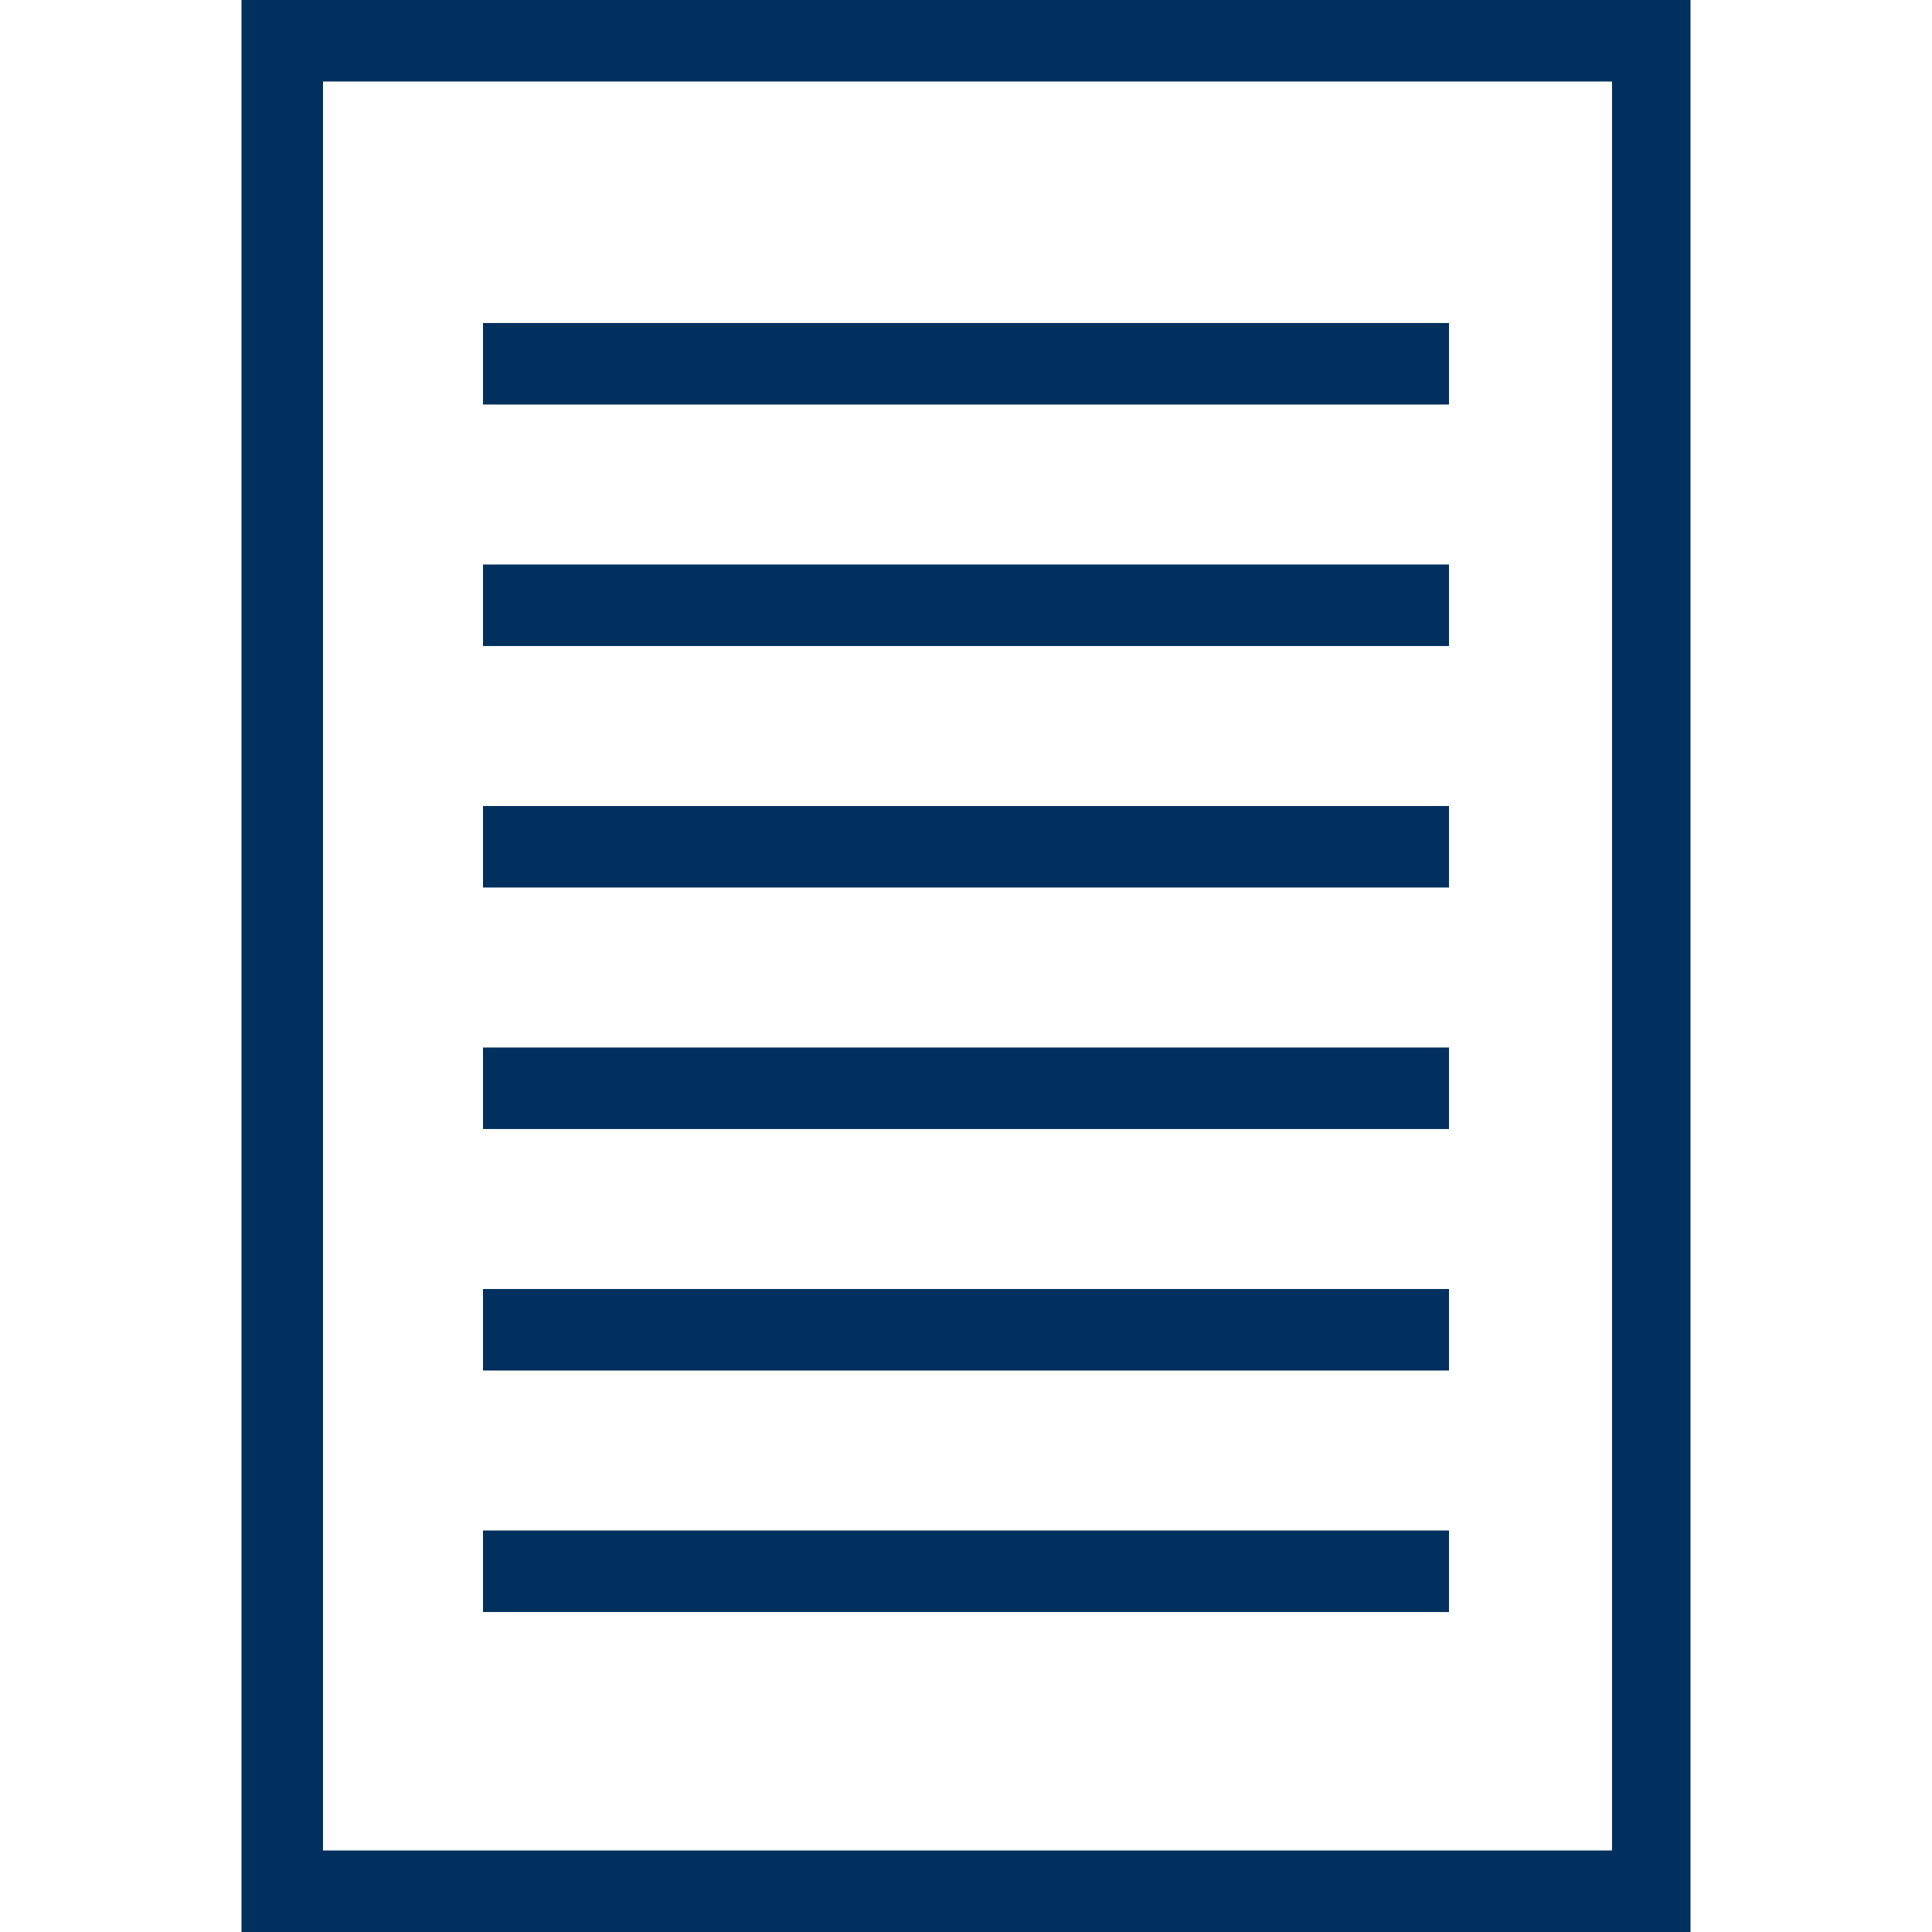
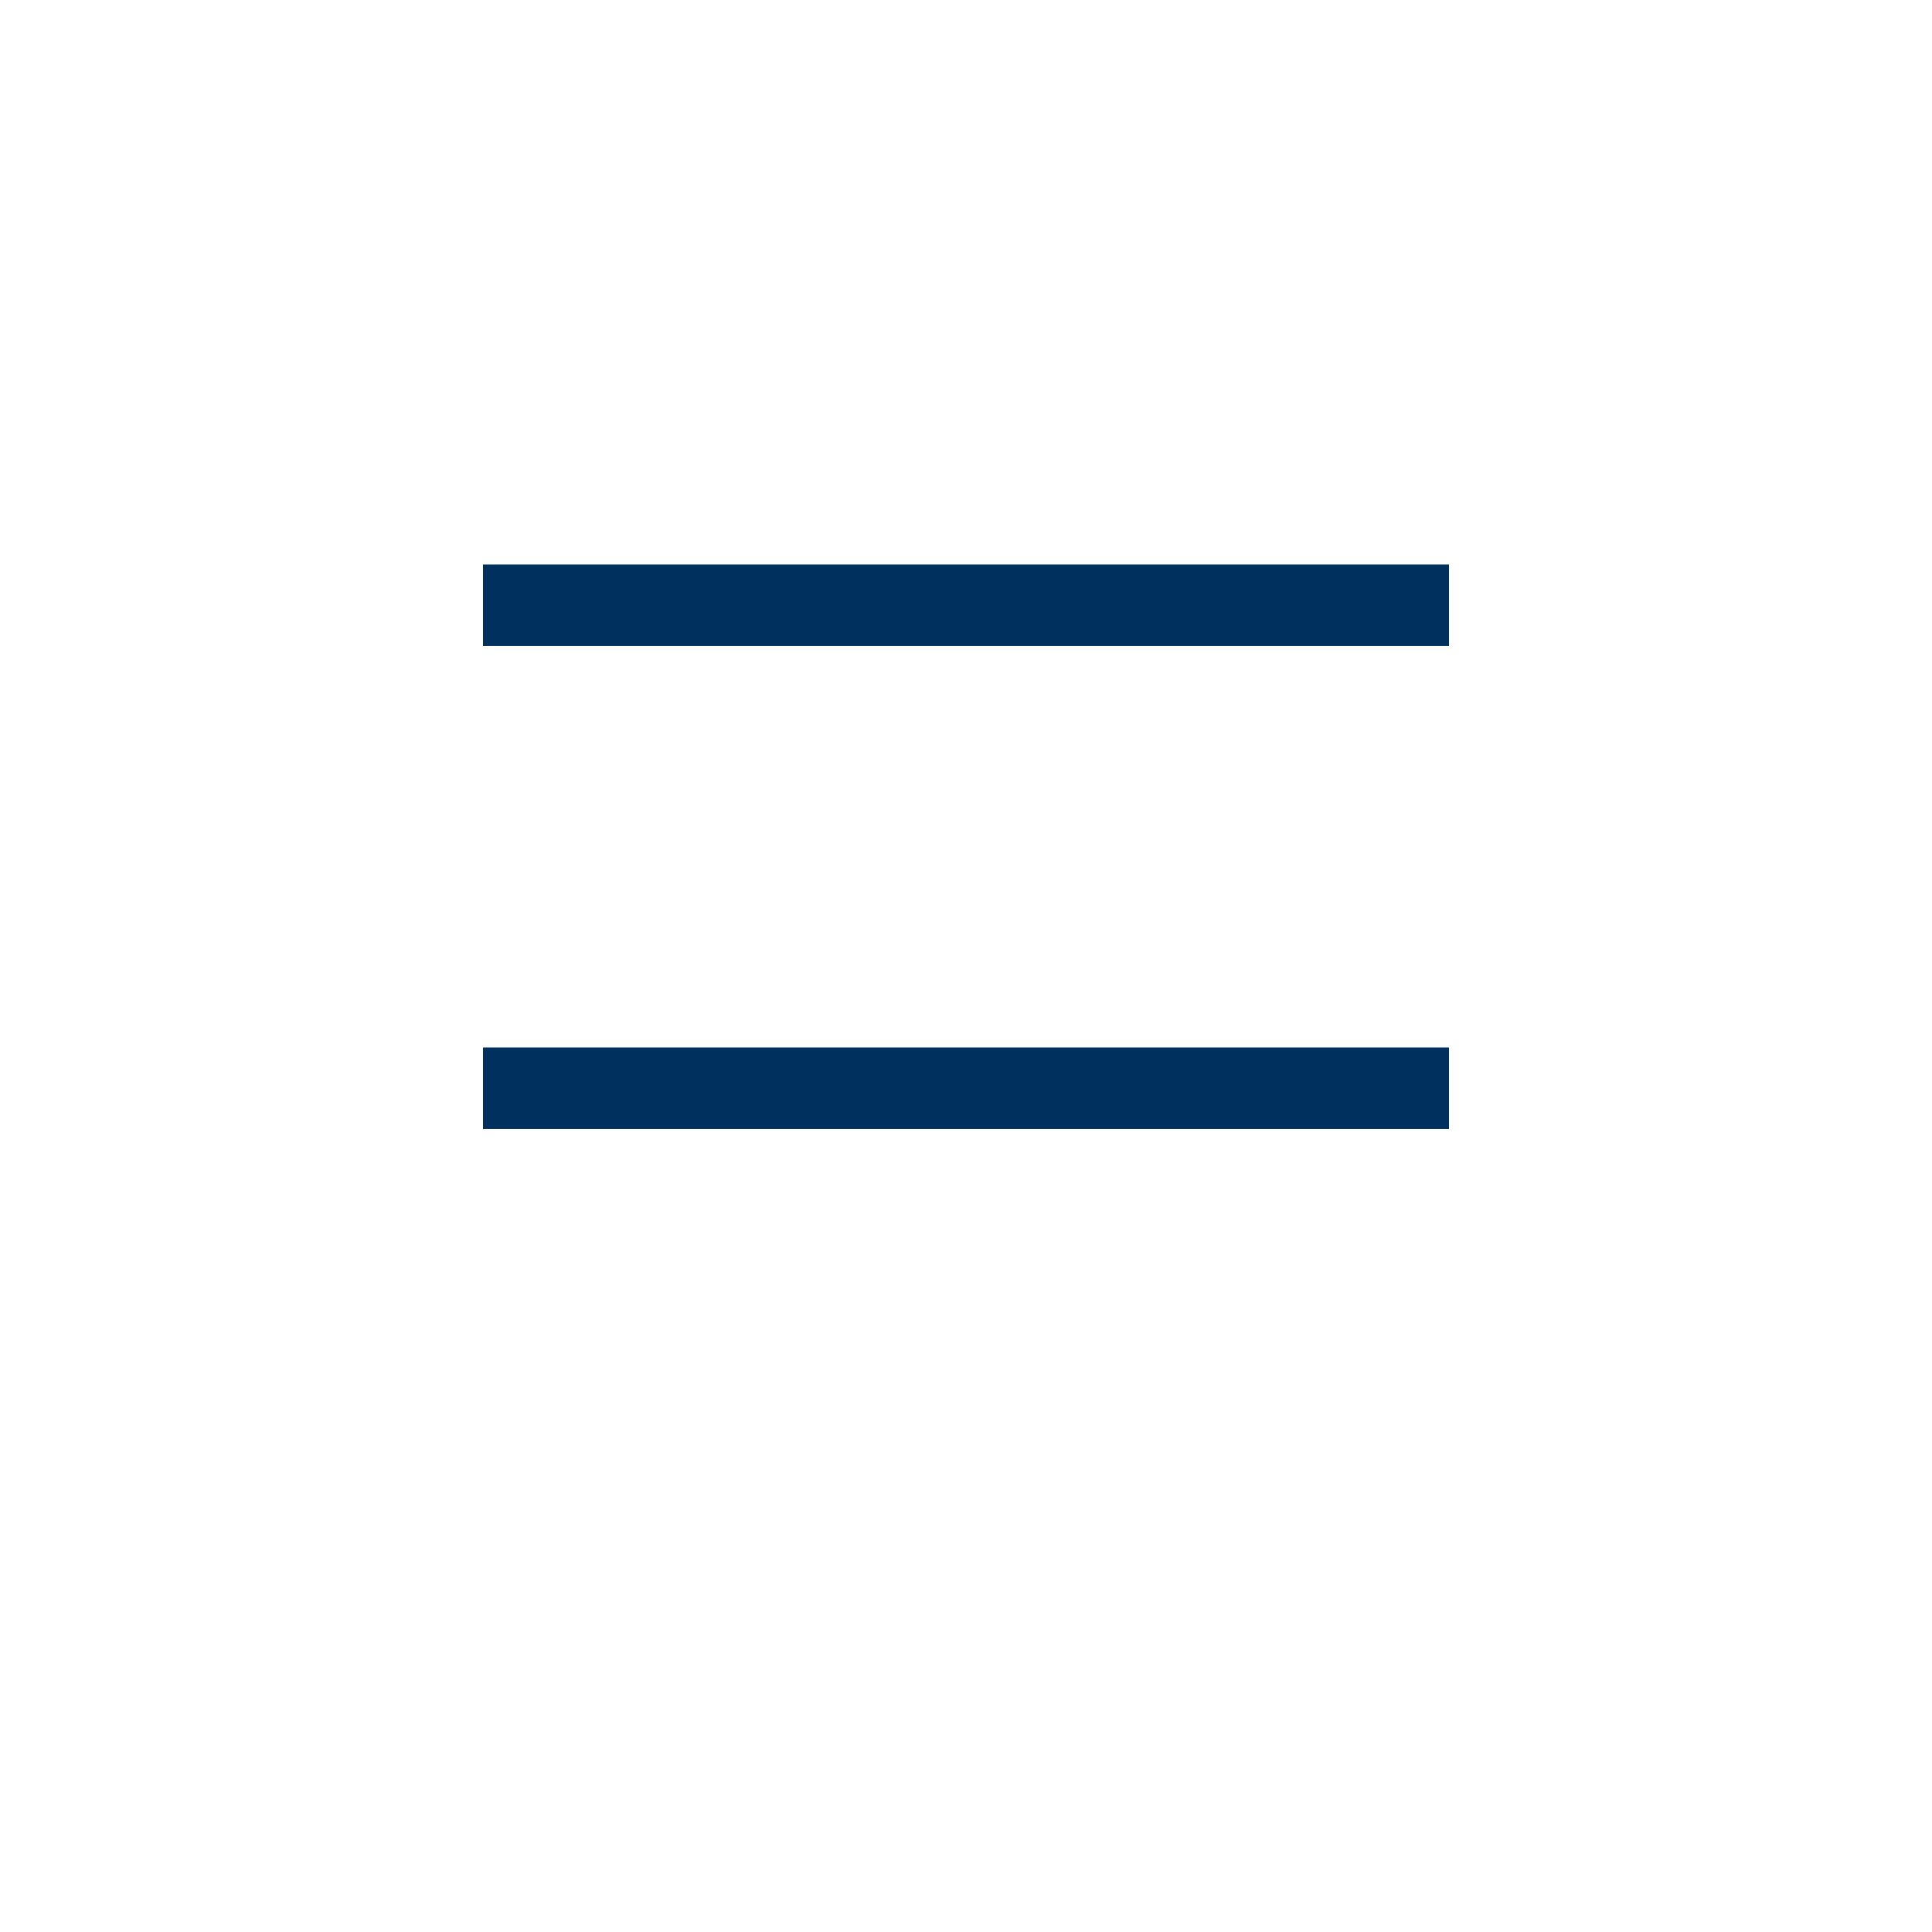
<svg xmlns="http://www.w3.org/2000/svg" version="1.1" id="Ebene_1" x="0px" y="0px" viewBox="0 0 64 64" style="enable-background:new 0 0 64 64;" xml:space="preserve">
  <style type="text/css">
	.st0{fill:#00305D;}
</style>
  <title>Receip</title>
-   <path class="st0" d="M8,0v64h48V0H8z M53.3,61.3H10.7V2.7h42.7V61.3z" />
  <path class="st0" d="M16,18.7h32v2.7H16V18.7z" />
-   <path class="st0" d="M16,10.7h32v2.7H16V10.7z" />
-   <path class="st0" d="M16,26.7h32v2.7H16V26.7z" />
  <path class="st0" d="M16,34.7h32v2.7H16V34.7z" />
-   <path class="st0" d="M16,42.7h32v2.7H16V42.7z" />
-   <path class="st0" d="M16,50.7h32v2.7H16V50.7z" />
</svg>